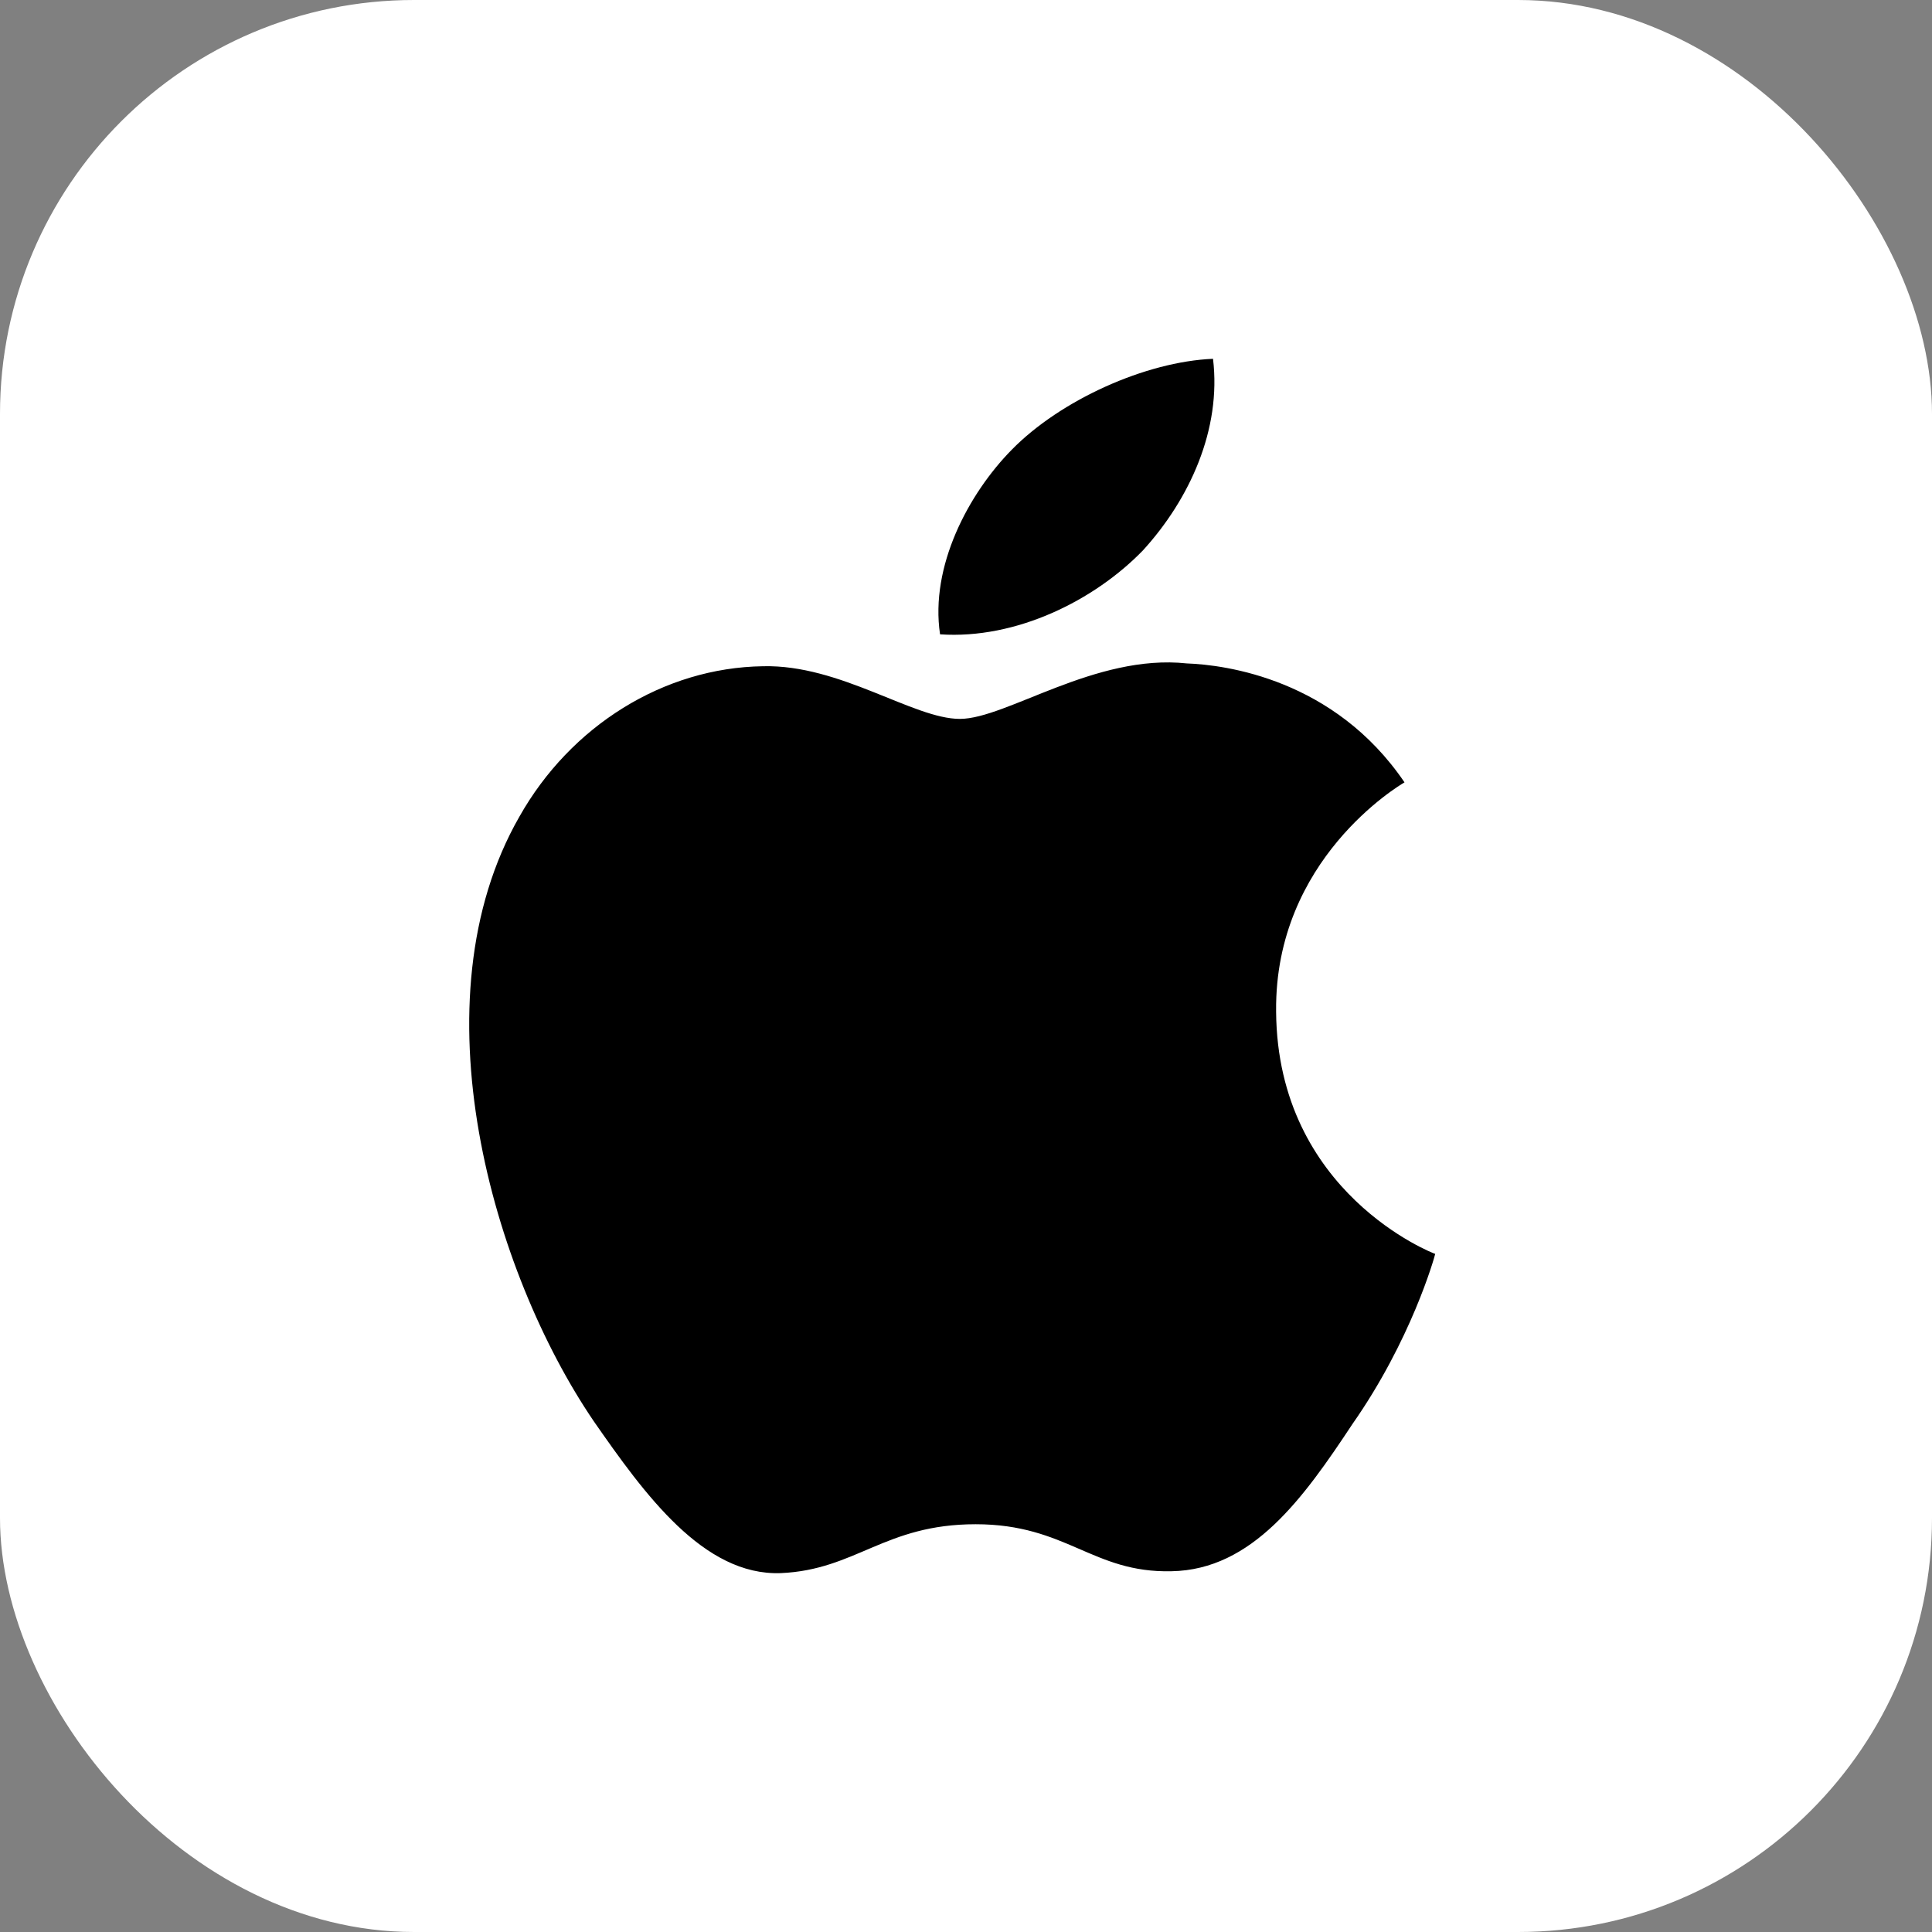
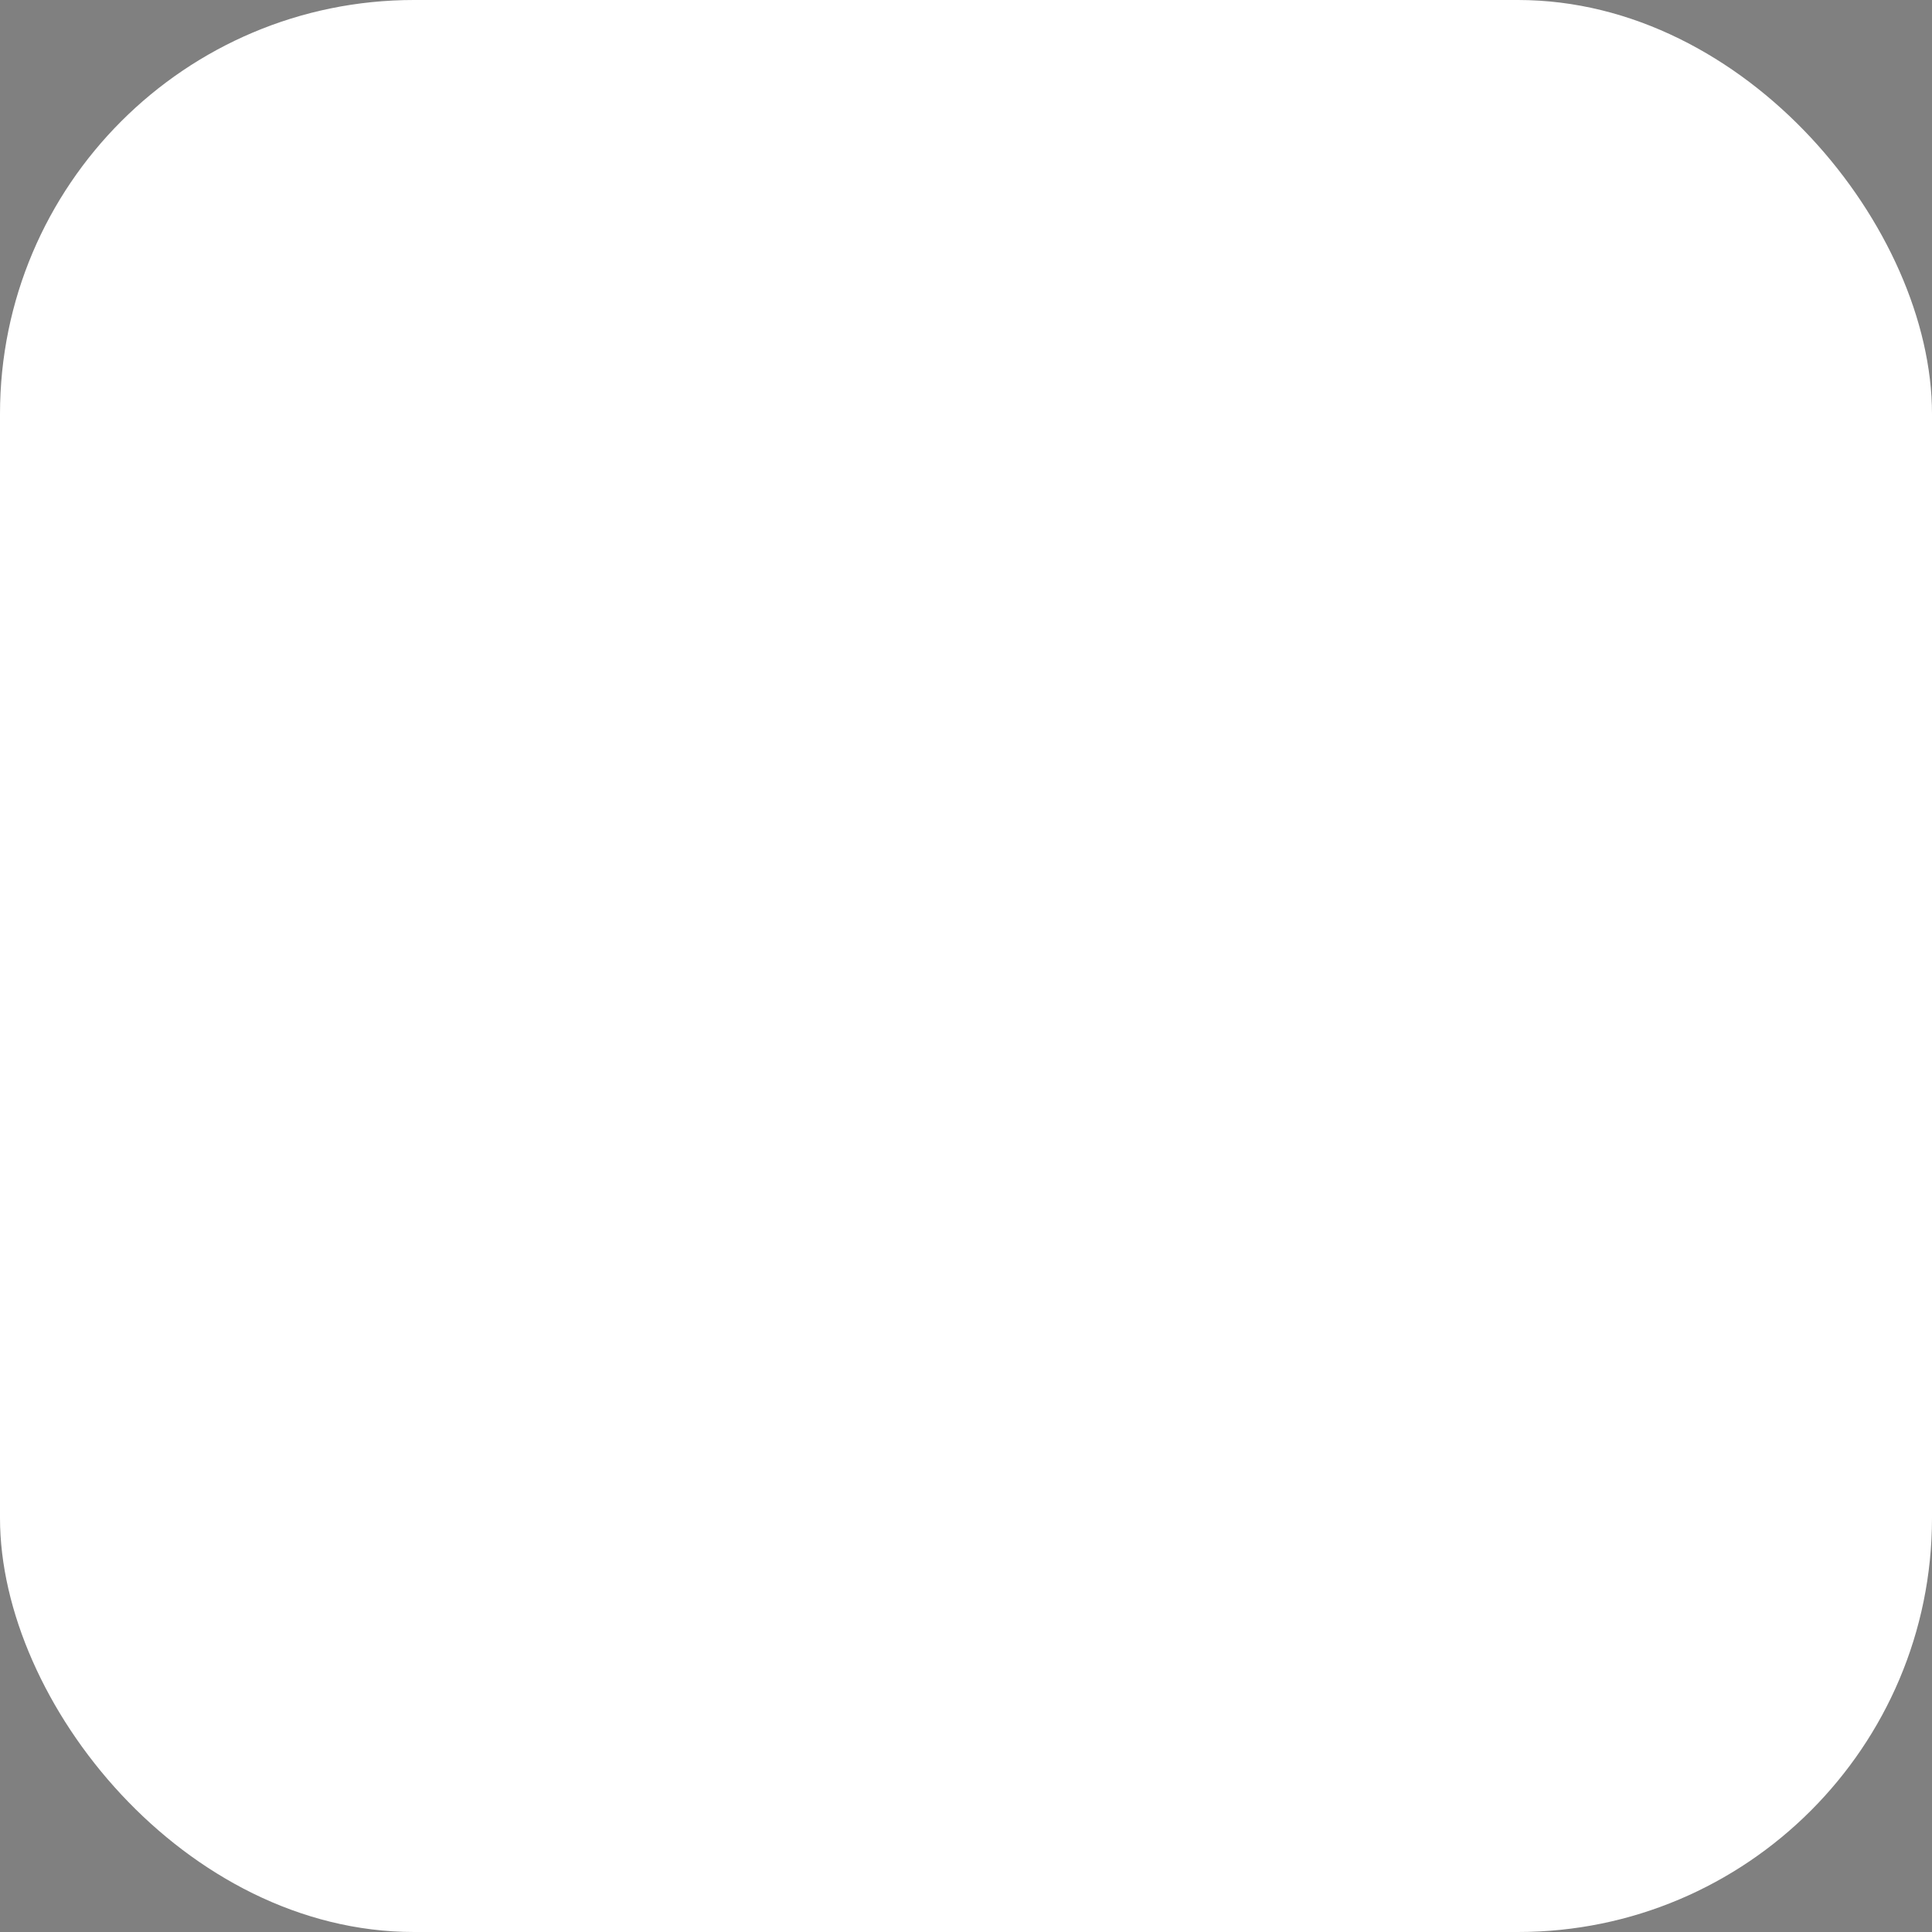
<svg xmlns="http://www.w3.org/2000/svg" width="70" height="70" viewBox="0 0 70 70" fill="none">
  <rect x="0" y="0" width="70" height="70" fill="#808080" stroke="none" />
  <rect width="70" height="70" rx="15" fill="white" />
-   <path d="M46.236 36.625C46.186 31.14 50.685 28.466 50.888 28.346C48.343 24.599 44.4 24.088 43.001 24.037C39.681 23.679 36.462 26.047 34.777 26.047C33.092 26.047 30.446 24.071 27.648 24.139C24.042 24.19 20.671 26.302 18.818 29.59C14.992 36.267 17.84 46.096 21.514 51.495C23.351 54.136 25.491 57.1 28.289 56.997C31.019 56.878 32.047 55.226 35.35 55.226C38.653 55.226 39.58 56.997 42.445 56.929C45.377 56.878 47.231 54.272 49 51.598C51.124 48.566 51.966 45.585 52 45.431C51.933 45.414 46.287 43.234 46.236 36.659V36.625Z" fill="black" />
-   <path d="M41.409 19.944C43.097 18.094 44.26 15.564 43.95 13C41.506 13.102 38.423 14.494 36.658 16.294C35.087 17.89 33.691 20.521 34.06 22.983C36.813 23.17 39.645 21.761 41.409 19.944Z" fill="black" />
</svg>